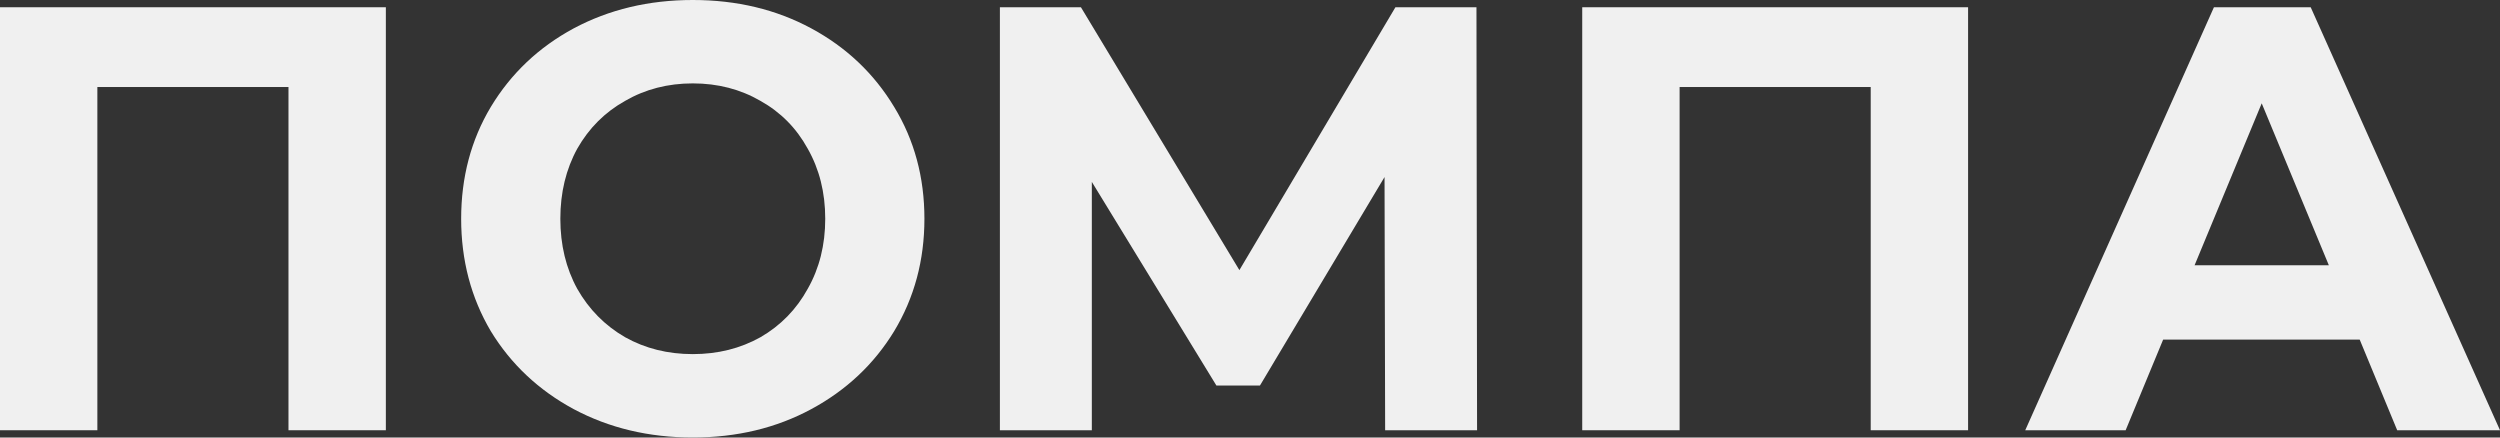
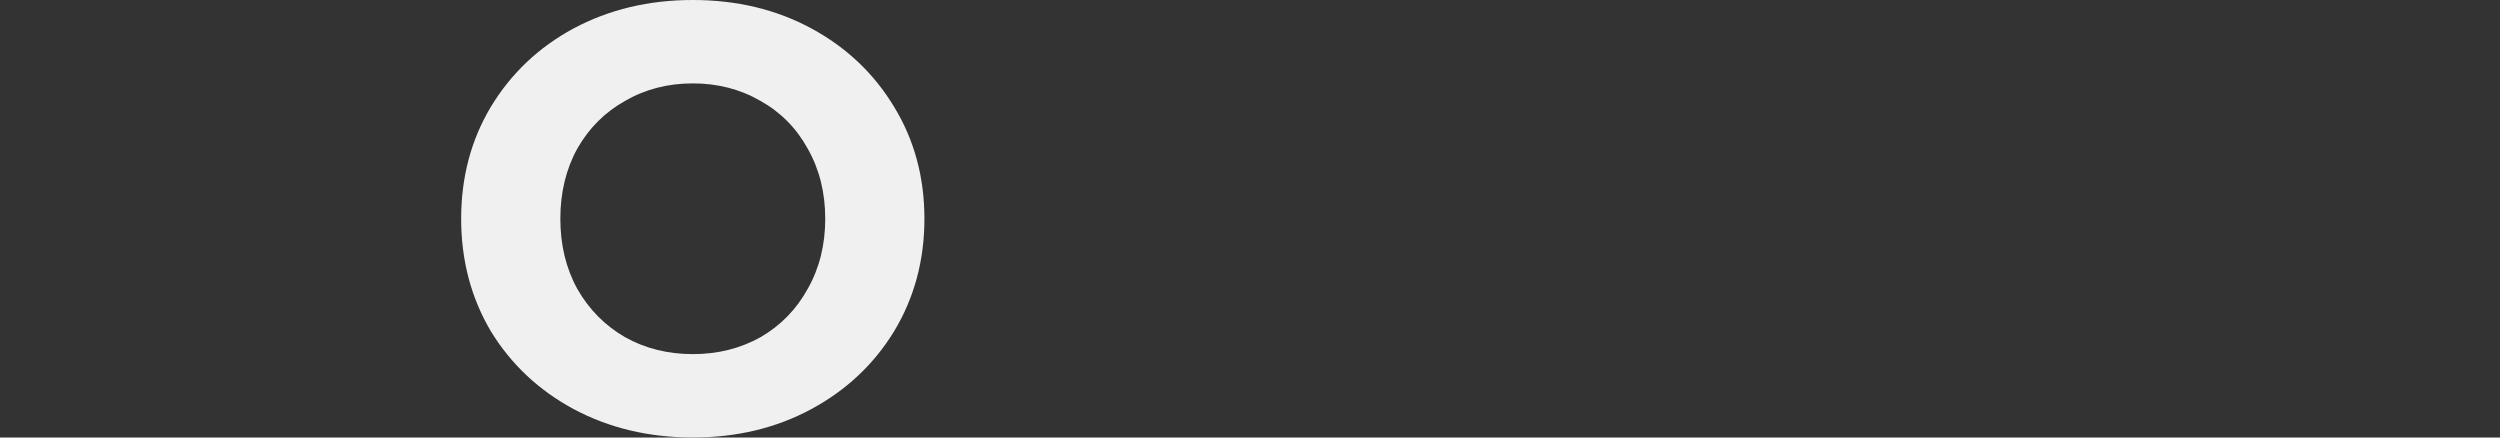
<svg xmlns="http://www.w3.org/2000/svg" width="1240" height="217" viewBox="0 0 1240 217" fill="none">
  <rect x="0" y="0" width="1240" height="217" fill="#333333" stroke="none" />
-   <path d="M191.381 3.597V213.403H143.086V43.16H48.295V213.403H0V3.597H191.381Z" fill="#F0F0F0" />
  <path d="M343.624 217C321.826 217 302.128 212.304 284.529 202.913C267.131 193.522 253.432 180.633 243.433 164.249C233.634 147.664 228.735 129.081 228.735 108.5C228.735 87.919 233.634 69.436 243.433 53.051C253.432 36.466 267.131 23.478 284.529 14.087C302.128 4.696 321.826 0 343.624 0C365.422 0 385.02 4.696 402.418 14.087C419.816 23.478 433.515 36.466 443.514 53.051C453.513 69.436 458.513 87.919 458.513 108.5C458.513 129.081 453.513 147.664 443.514 164.249C433.515 180.633 419.816 193.522 402.418 202.913C385.02 212.304 365.422 217 343.624 217ZM343.624 175.638C356.023 175.638 367.221 172.841 377.22 167.246C387.22 161.451 395.019 153.459 400.618 143.268C406.418 133.077 409.317 121.488 409.317 108.5C409.317 95.512 406.418 83.923 400.618 73.732C395.019 63.541 387.22 55.649 377.22 50.054C367.221 44.259 356.023 41.362 343.624 41.362C331.225 41.362 320.026 44.259 310.027 50.054C300.028 55.649 292.129 63.541 286.329 73.732C280.73 83.923 277.93 95.512 277.93 108.5C277.93 121.488 280.73 133.077 286.329 143.268C292.129 153.459 300.028 161.451 310.027 167.246C320.026 172.841 331.225 175.638 343.624 175.638Z" fill="#F0F0F0" />
-   <path d="M687.029 213.403L686.729 87.819L624.935 191.224H603.338L541.544 90.217V213.403H495.948V3.597H536.144L614.737 133.977L692.129 3.597H732.325L732.625 213.403H687.029Z" fill="#F0F0F0" />
-   <path d="M976.169 3.597V213.403H927.873V43.16H833.083V213.403H784.787V3.597H976.169Z" fill="#F0F0F0" />
-   <path d="M1170.41 168.445H1072.92L1054.32 213.403H1004.52L1098.11 3.597H1146.11L1240 213.403H1189.01L1170.41 168.445ZM1155.11 131.579L1121.81 51.253L1088.51 131.579H1155.11Z" fill="#F0F0F0" />
</svg>